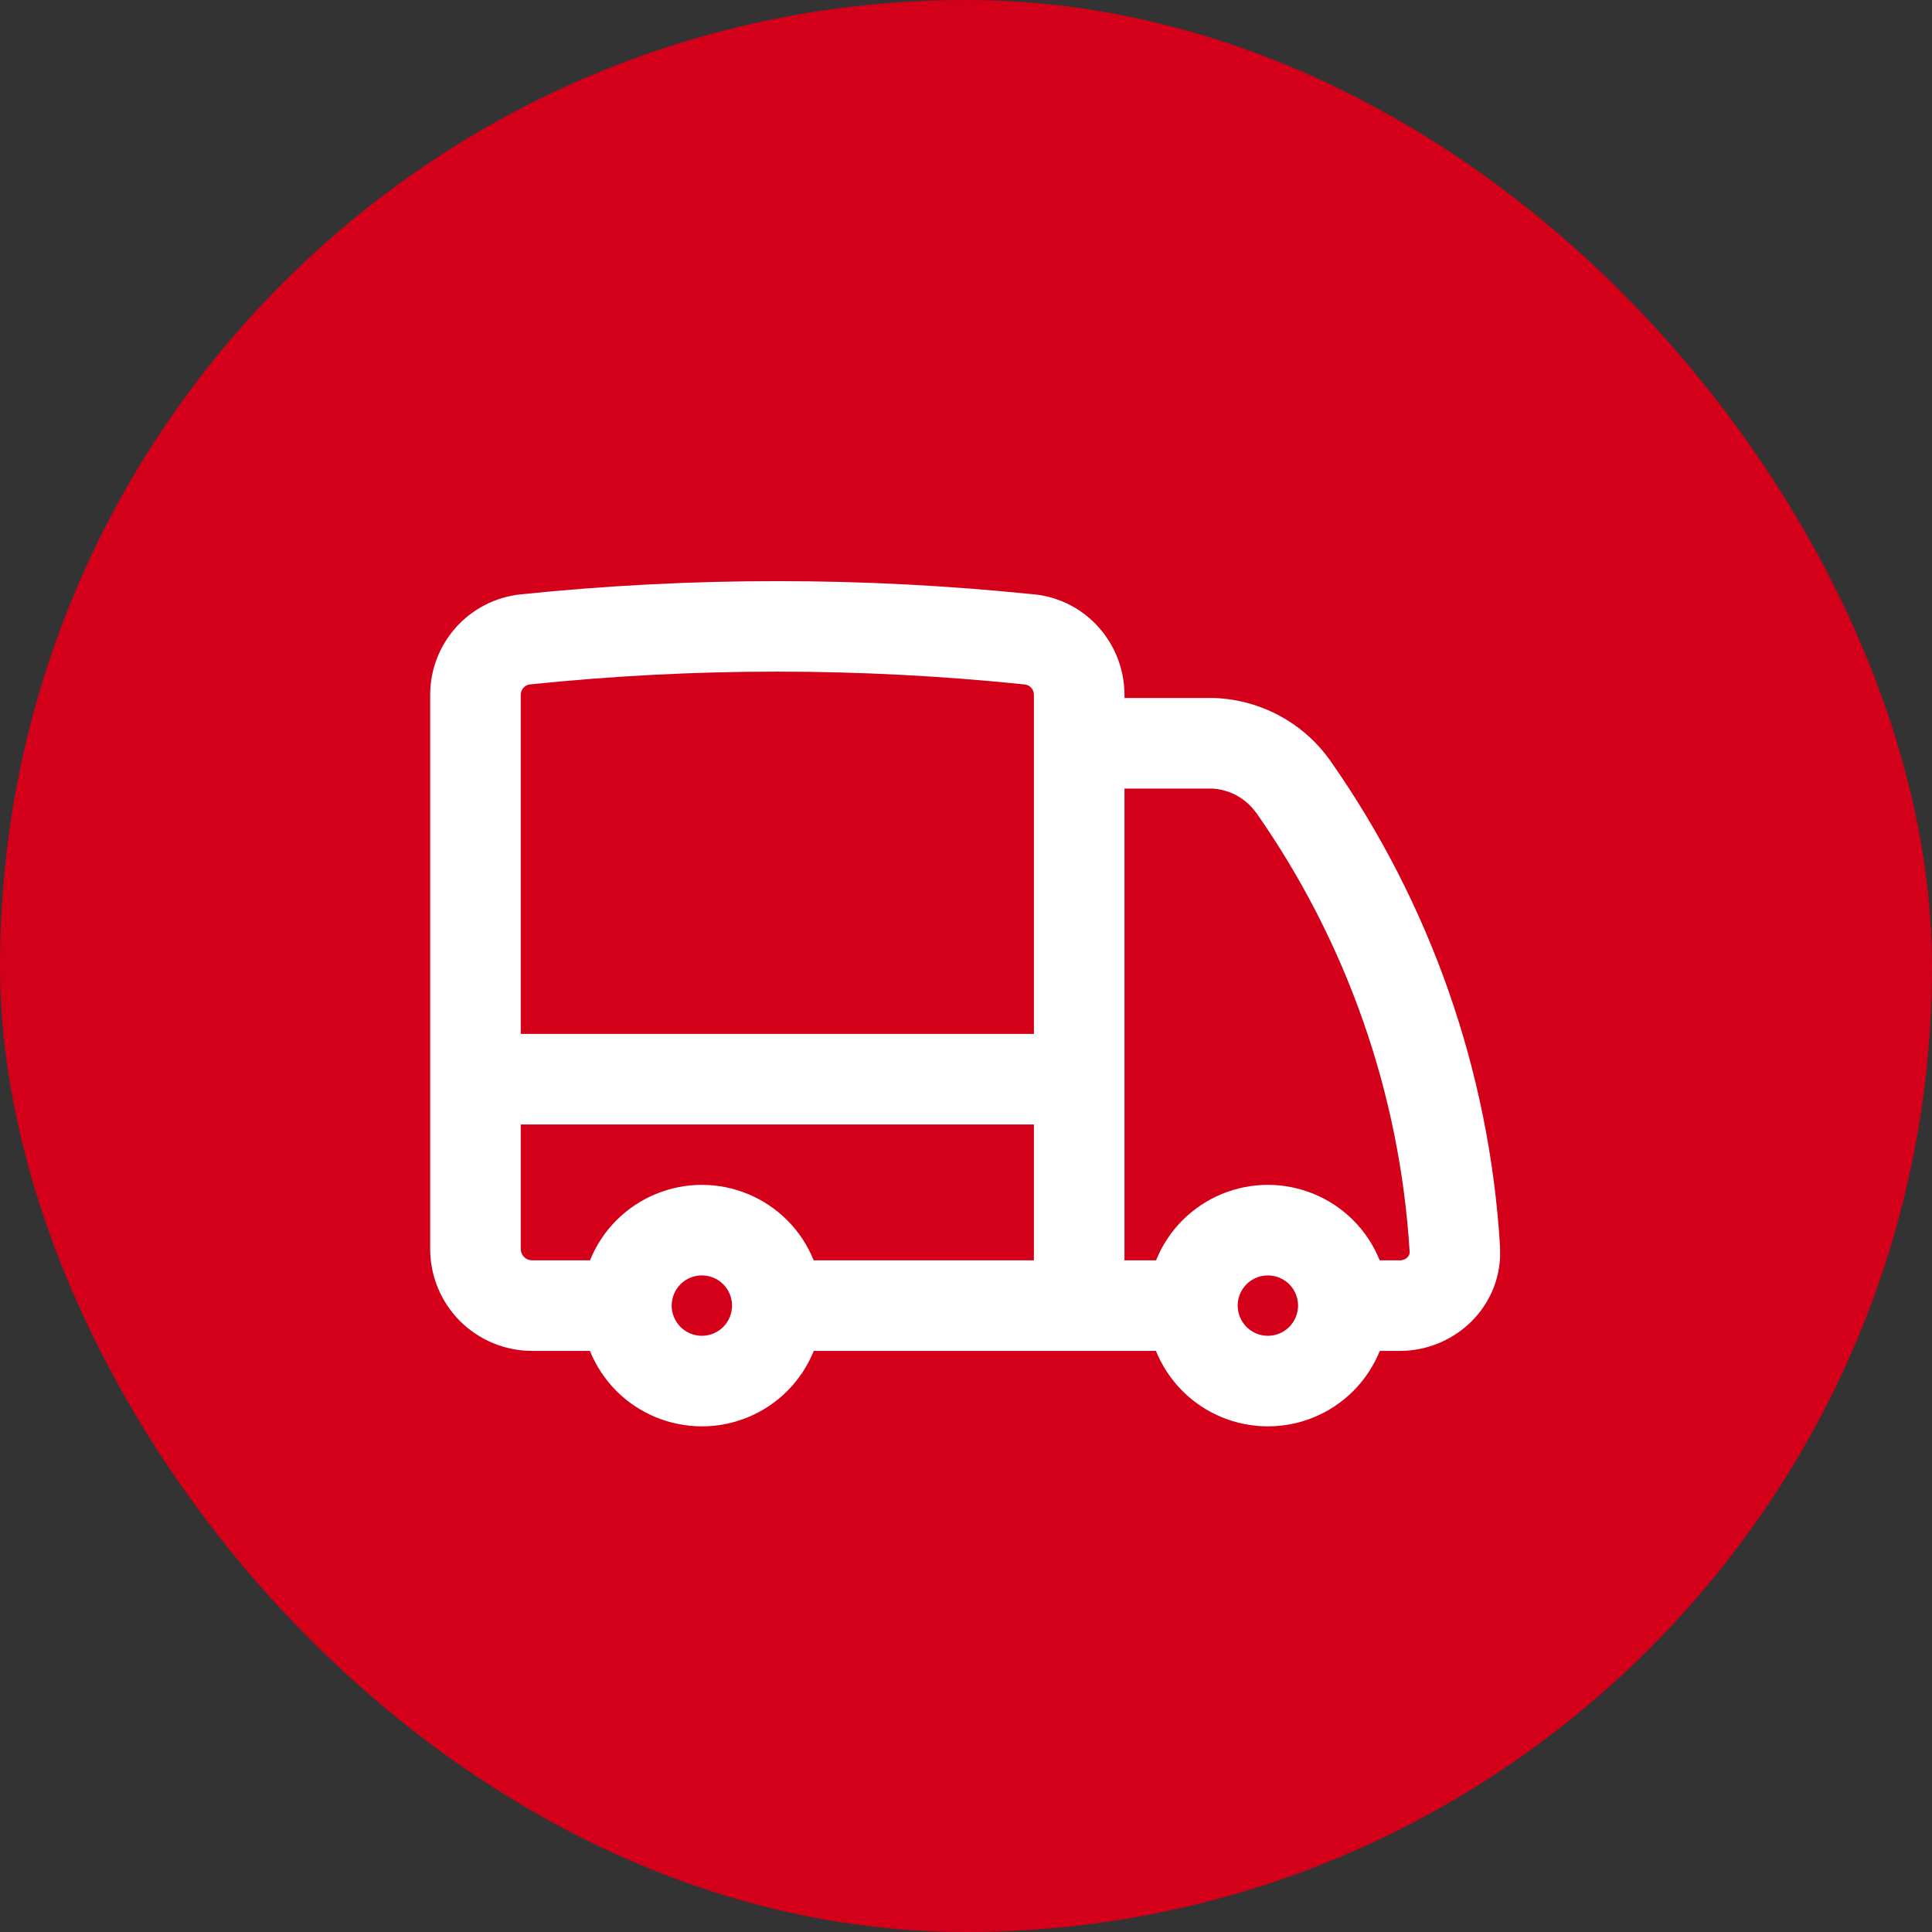
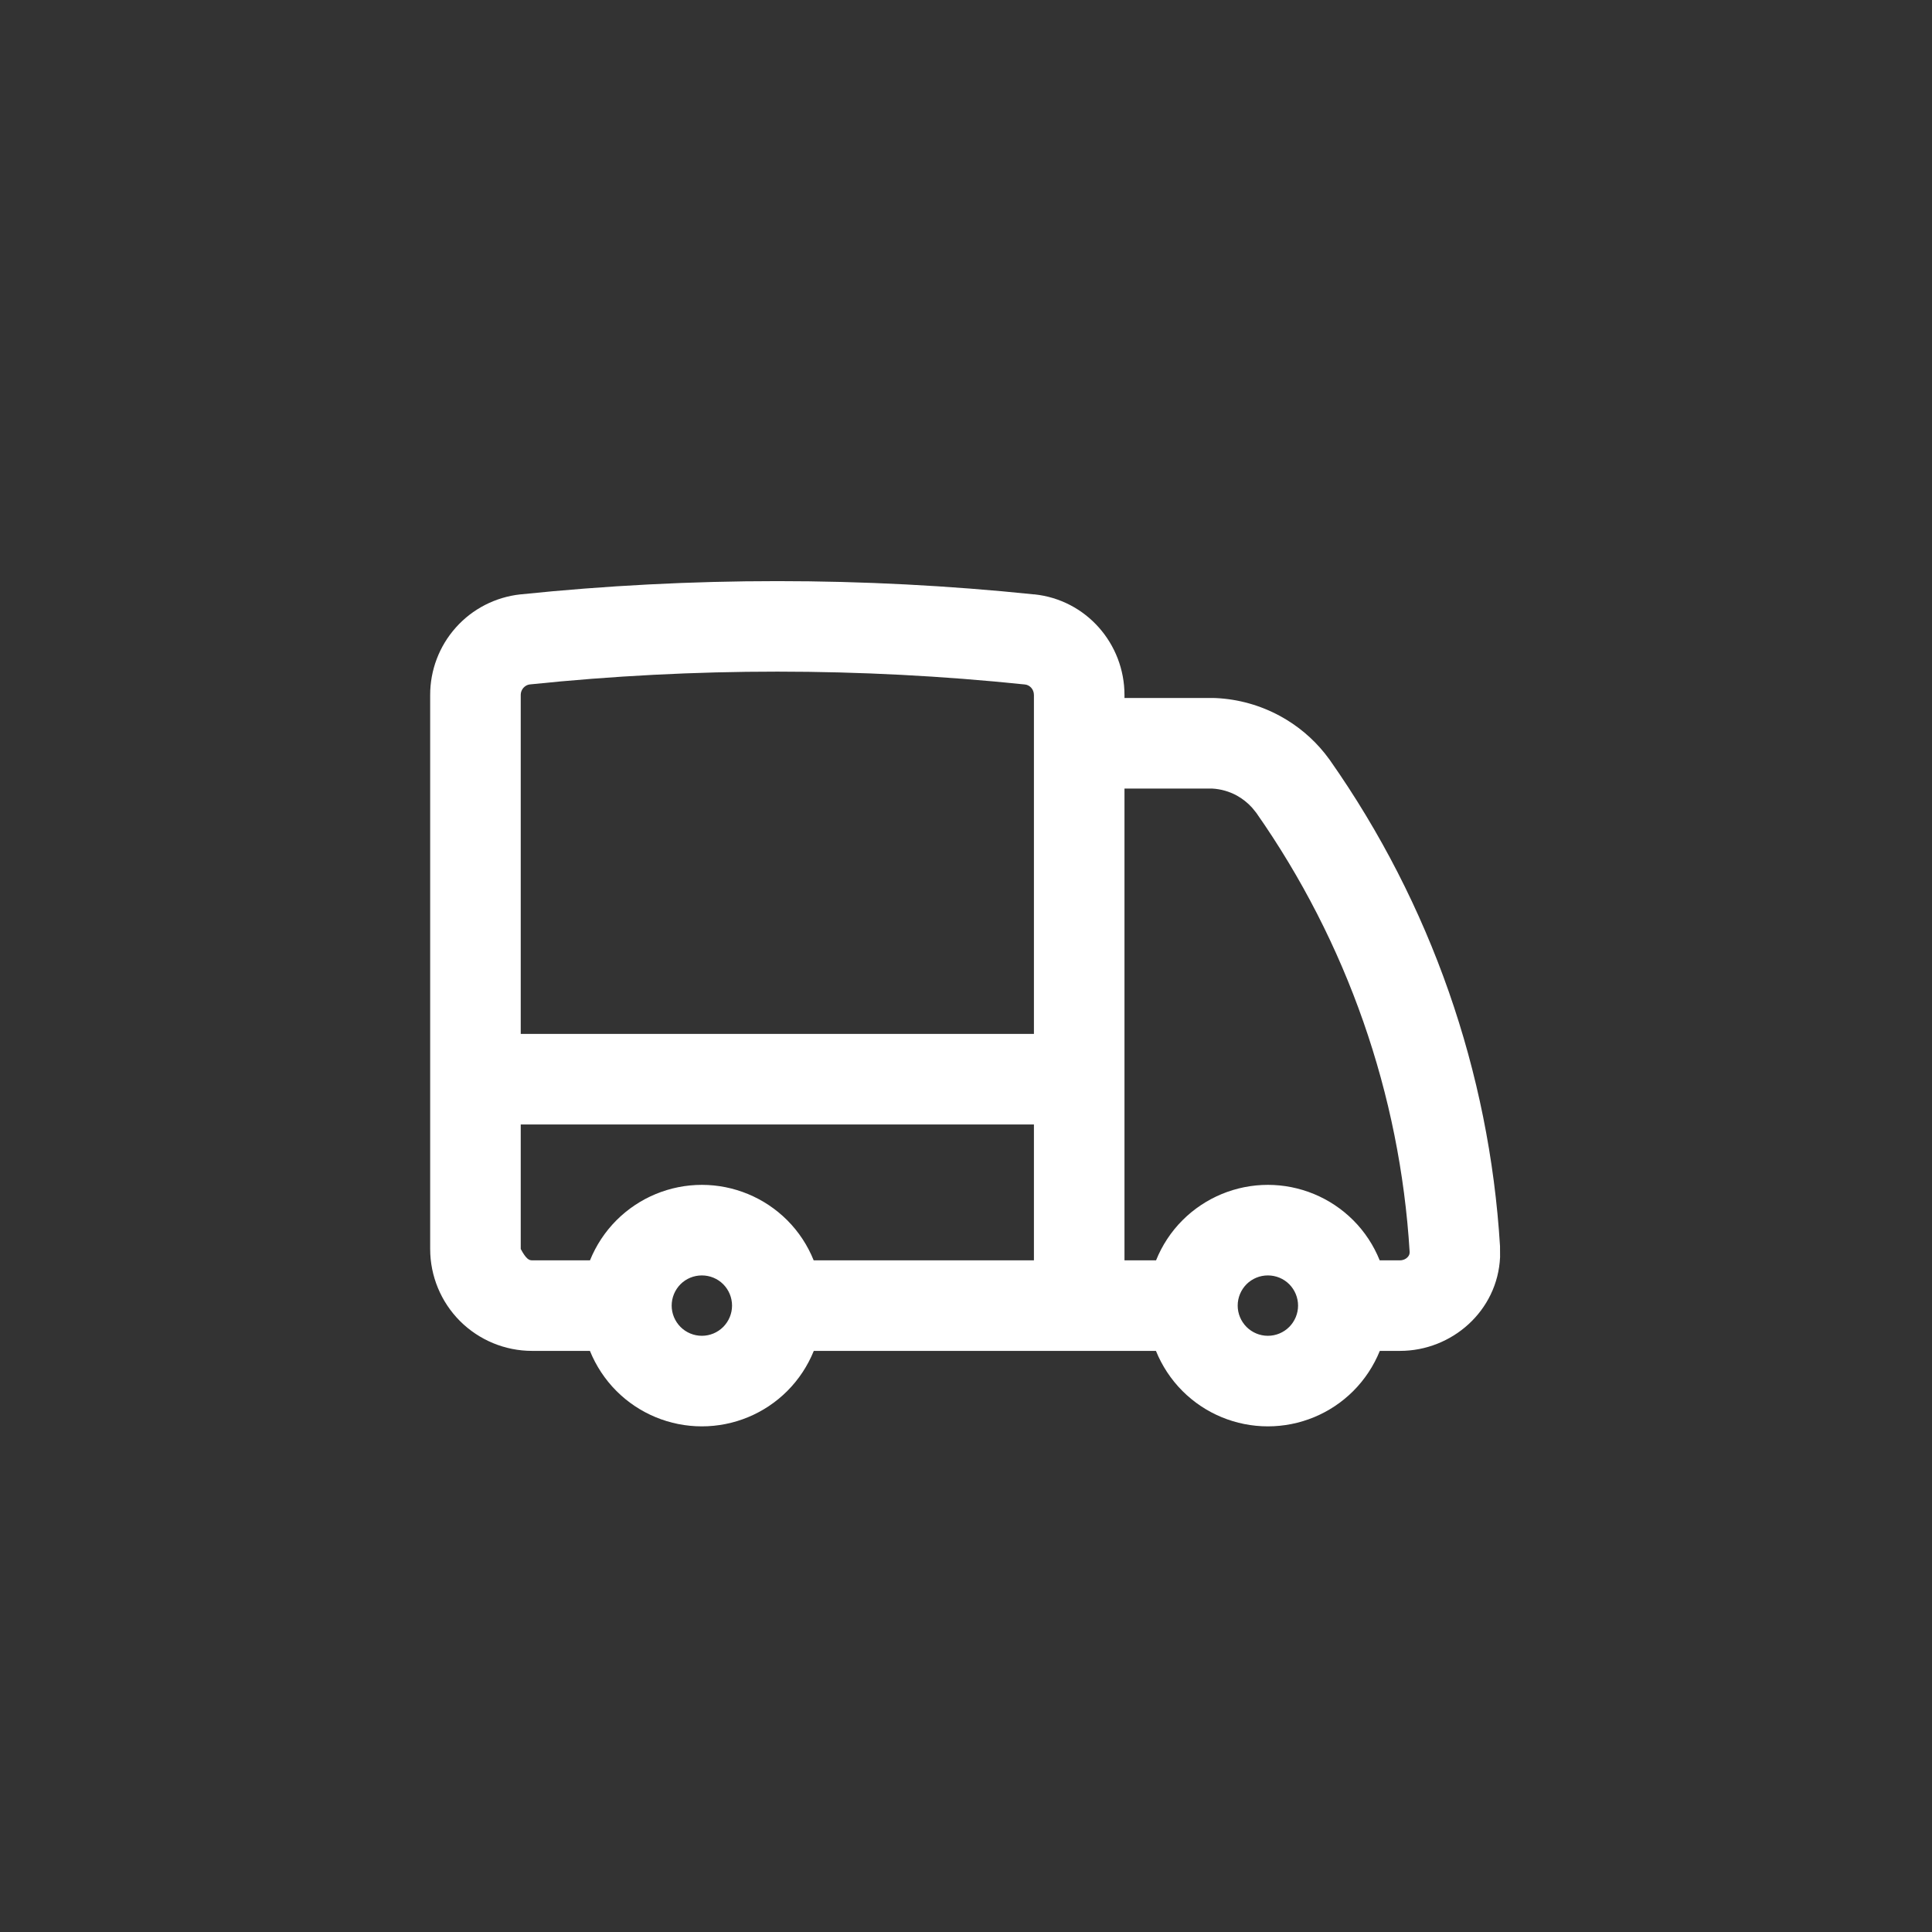
<svg xmlns="http://www.w3.org/2000/svg" width="32" height="32" viewBox="0 0 32 32" fill="none">
  <rect x="0" y="0" width="32" height="32" fill="#333333" stroke="none" />
-   <rect width="32" height="32" rx="16" fill="#D40019" />
-   <path d="M17.125 11.512C17.125 11.413 17.053 11.345 16.976 11.337H16.975C14.25 11.054 11.502 11.053 8.777 11.336C8.735 11.34 8.697 11.362 8.669 11.393C8.641 11.425 8.625 11.466 8.625 11.508V17.125H17.125V11.512ZM11.625 21.125C11.492 21.125 11.365 21.177 11.271 21.271C11.178 21.365 11.125 21.492 11.125 21.625C11.125 21.757 11.178 21.884 11.271 21.978C11.365 22.072 11.492 22.125 11.625 22.125C11.758 22.125 11.885 22.072 11.979 21.978C12.072 21.884 12.125 21.757 12.125 21.625C12.125 21.492 12.072 21.365 11.979 21.271C11.885 21.177 11.758 21.125 11.625 21.125ZM21 21.125C20.867 21.125 20.74 21.177 20.646 21.271C20.553 21.365 20.5 21.492 20.5 21.625C20.5 21.757 20.553 21.884 20.646 21.978C20.74 22.072 20.867 22.125 21 22.125C21.133 22.125 21.26 22.072 21.354 21.978C21.447 21.884 21.5 21.757 21.5 21.625C21.5 21.492 21.447 21.365 21.354 21.271C21.26 21.177 21.133 21.125 21 21.125ZM18.625 20.875H19.148C19.247 20.629 19.395 20.402 19.586 20.211C19.961 19.836 20.47 19.625 21 19.625C21.53 19.625 22.039 19.836 22.414 20.211C22.605 20.402 22.753 20.629 22.852 20.875H23.188C23.241 20.875 23.284 20.854 23.312 20.825C23.339 20.798 23.35 20.769 23.348 20.735V20.734C23.189 18.122 22.309 15.606 20.808 13.463L20.739 13.378C20.666 13.297 20.58 13.229 20.484 13.176C20.359 13.108 20.22 13.069 20.077 13.061H18.625V20.875ZM8.625 20.687C8.625 20.737 8.645 20.785 8.68 20.82C8.715 20.855 8.763 20.875 8.813 20.875H9.772C9.872 20.629 10.02 20.402 10.211 20.211C10.586 19.836 11.095 19.625 11.625 19.625C12.155 19.625 12.664 19.836 13.039 20.211C13.23 20.402 13.378 20.629 13.477 20.875H17.125V18.625H8.625V20.687ZM18.625 11.561H20.102L20.136 11.562C20.509 11.579 20.873 11.681 21.201 11.859C21.488 12.015 21.741 12.226 21.944 12.48L22.029 12.592L22.032 12.597C23.695 14.967 24.669 17.752 24.845 20.641L24.846 20.822C24.805 21.713 24.048 22.375 23.188 22.375H22.854C22.754 22.621 22.606 22.848 22.414 23.04C22.039 23.415 21.53 23.625 21 23.625C20.47 23.625 19.961 23.415 19.586 23.04C19.394 22.848 19.246 22.621 19.146 22.375H13.479C13.379 22.621 13.231 22.848 13.039 23.04C12.664 23.415 12.155 23.625 11.625 23.625C11.095 23.625 10.586 23.415 10.211 23.04C10.019 22.848 9.871 22.621 9.771 22.375H8.813C8.365 22.375 7.936 22.197 7.619 21.881C7.303 21.564 7.125 21.135 7.125 20.687V11.512C7.124 11.1 7.275 10.702 7.55 10.394C7.825 10.085 8.206 9.89 8.617 9.845H8.62C11.448 9.552 14.3 9.552 17.128 9.845L17.129 9.844C17.993 9.933 18.625 10.665 18.625 11.512V11.561Z" fill="white" />
+   <path d="M17.125 11.512C17.125 11.413 17.053 11.345 16.976 11.337H16.975C14.25 11.054 11.502 11.053 8.777 11.336C8.735 11.34 8.697 11.362 8.669 11.393C8.641 11.425 8.625 11.466 8.625 11.508V17.125H17.125V11.512ZM11.625 21.125C11.492 21.125 11.365 21.177 11.271 21.271C11.178 21.365 11.125 21.492 11.125 21.625C11.125 21.757 11.178 21.884 11.271 21.978C11.365 22.072 11.492 22.125 11.625 22.125C11.758 22.125 11.885 22.072 11.979 21.978C12.072 21.884 12.125 21.757 12.125 21.625C12.125 21.492 12.072 21.365 11.979 21.271C11.885 21.177 11.758 21.125 11.625 21.125ZM21 21.125C20.867 21.125 20.74 21.177 20.646 21.271C20.553 21.365 20.5 21.492 20.5 21.625C20.5 21.757 20.553 21.884 20.646 21.978C20.74 22.072 20.867 22.125 21 22.125C21.133 22.125 21.26 22.072 21.354 21.978C21.447 21.884 21.5 21.757 21.5 21.625C21.5 21.492 21.447 21.365 21.354 21.271C21.26 21.177 21.133 21.125 21 21.125ZM18.625 20.875H19.148C19.247 20.629 19.395 20.402 19.586 20.211C19.961 19.836 20.47 19.625 21 19.625C21.53 19.625 22.039 19.836 22.414 20.211C22.605 20.402 22.753 20.629 22.852 20.875H23.188C23.241 20.875 23.284 20.854 23.312 20.825C23.339 20.798 23.35 20.769 23.348 20.735V20.734C23.189 18.122 22.309 15.606 20.808 13.463L20.739 13.378C20.666 13.297 20.58 13.229 20.484 13.176C20.359 13.108 20.22 13.069 20.077 13.061H18.625V20.875ZM8.625 20.687C8.715 20.855 8.763 20.875 8.813 20.875H9.772C9.872 20.629 10.02 20.402 10.211 20.211C10.586 19.836 11.095 19.625 11.625 19.625C12.155 19.625 12.664 19.836 13.039 20.211C13.23 20.402 13.378 20.629 13.477 20.875H17.125V18.625H8.625V20.687ZM18.625 11.561H20.102L20.136 11.562C20.509 11.579 20.873 11.681 21.201 11.859C21.488 12.015 21.741 12.226 21.944 12.48L22.029 12.592L22.032 12.597C23.695 14.967 24.669 17.752 24.845 20.641L24.846 20.822C24.805 21.713 24.048 22.375 23.188 22.375H22.854C22.754 22.621 22.606 22.848 22.414 23.04C22.039 23.415 21.53 23.625 21 23.625C20.47 23.625 19.961 23.415 19.586 23.04C19.394 22.848 19.246 22.621 19.146 22.375H13.479C13.379 22.621 13.231 22.848 13.039 23.04C12.664 23.415 12.155 23.625 11.625 23.625C11.095 23.625 10.586 23.415 10.211 23.04C10.019 22.848 9.871 22.621 9.771 22.375H8.813C8.365 22.375 7.936 22.197 7.619 21.881C7.303 21.564 7.125 21.135 7.125 20.687V11.512C7.124 11.1 7.275 10.702 7.55 10.394C7.825 10.085 8.206 9.89 8.617 9.845H8.62C11.448 9.552 14.3 9.552 17.128 9.845L17.129 9.844C17.993 9.933 18.625 10.665 18.625 11.512V11.561Z" fill="white" />
</svg>